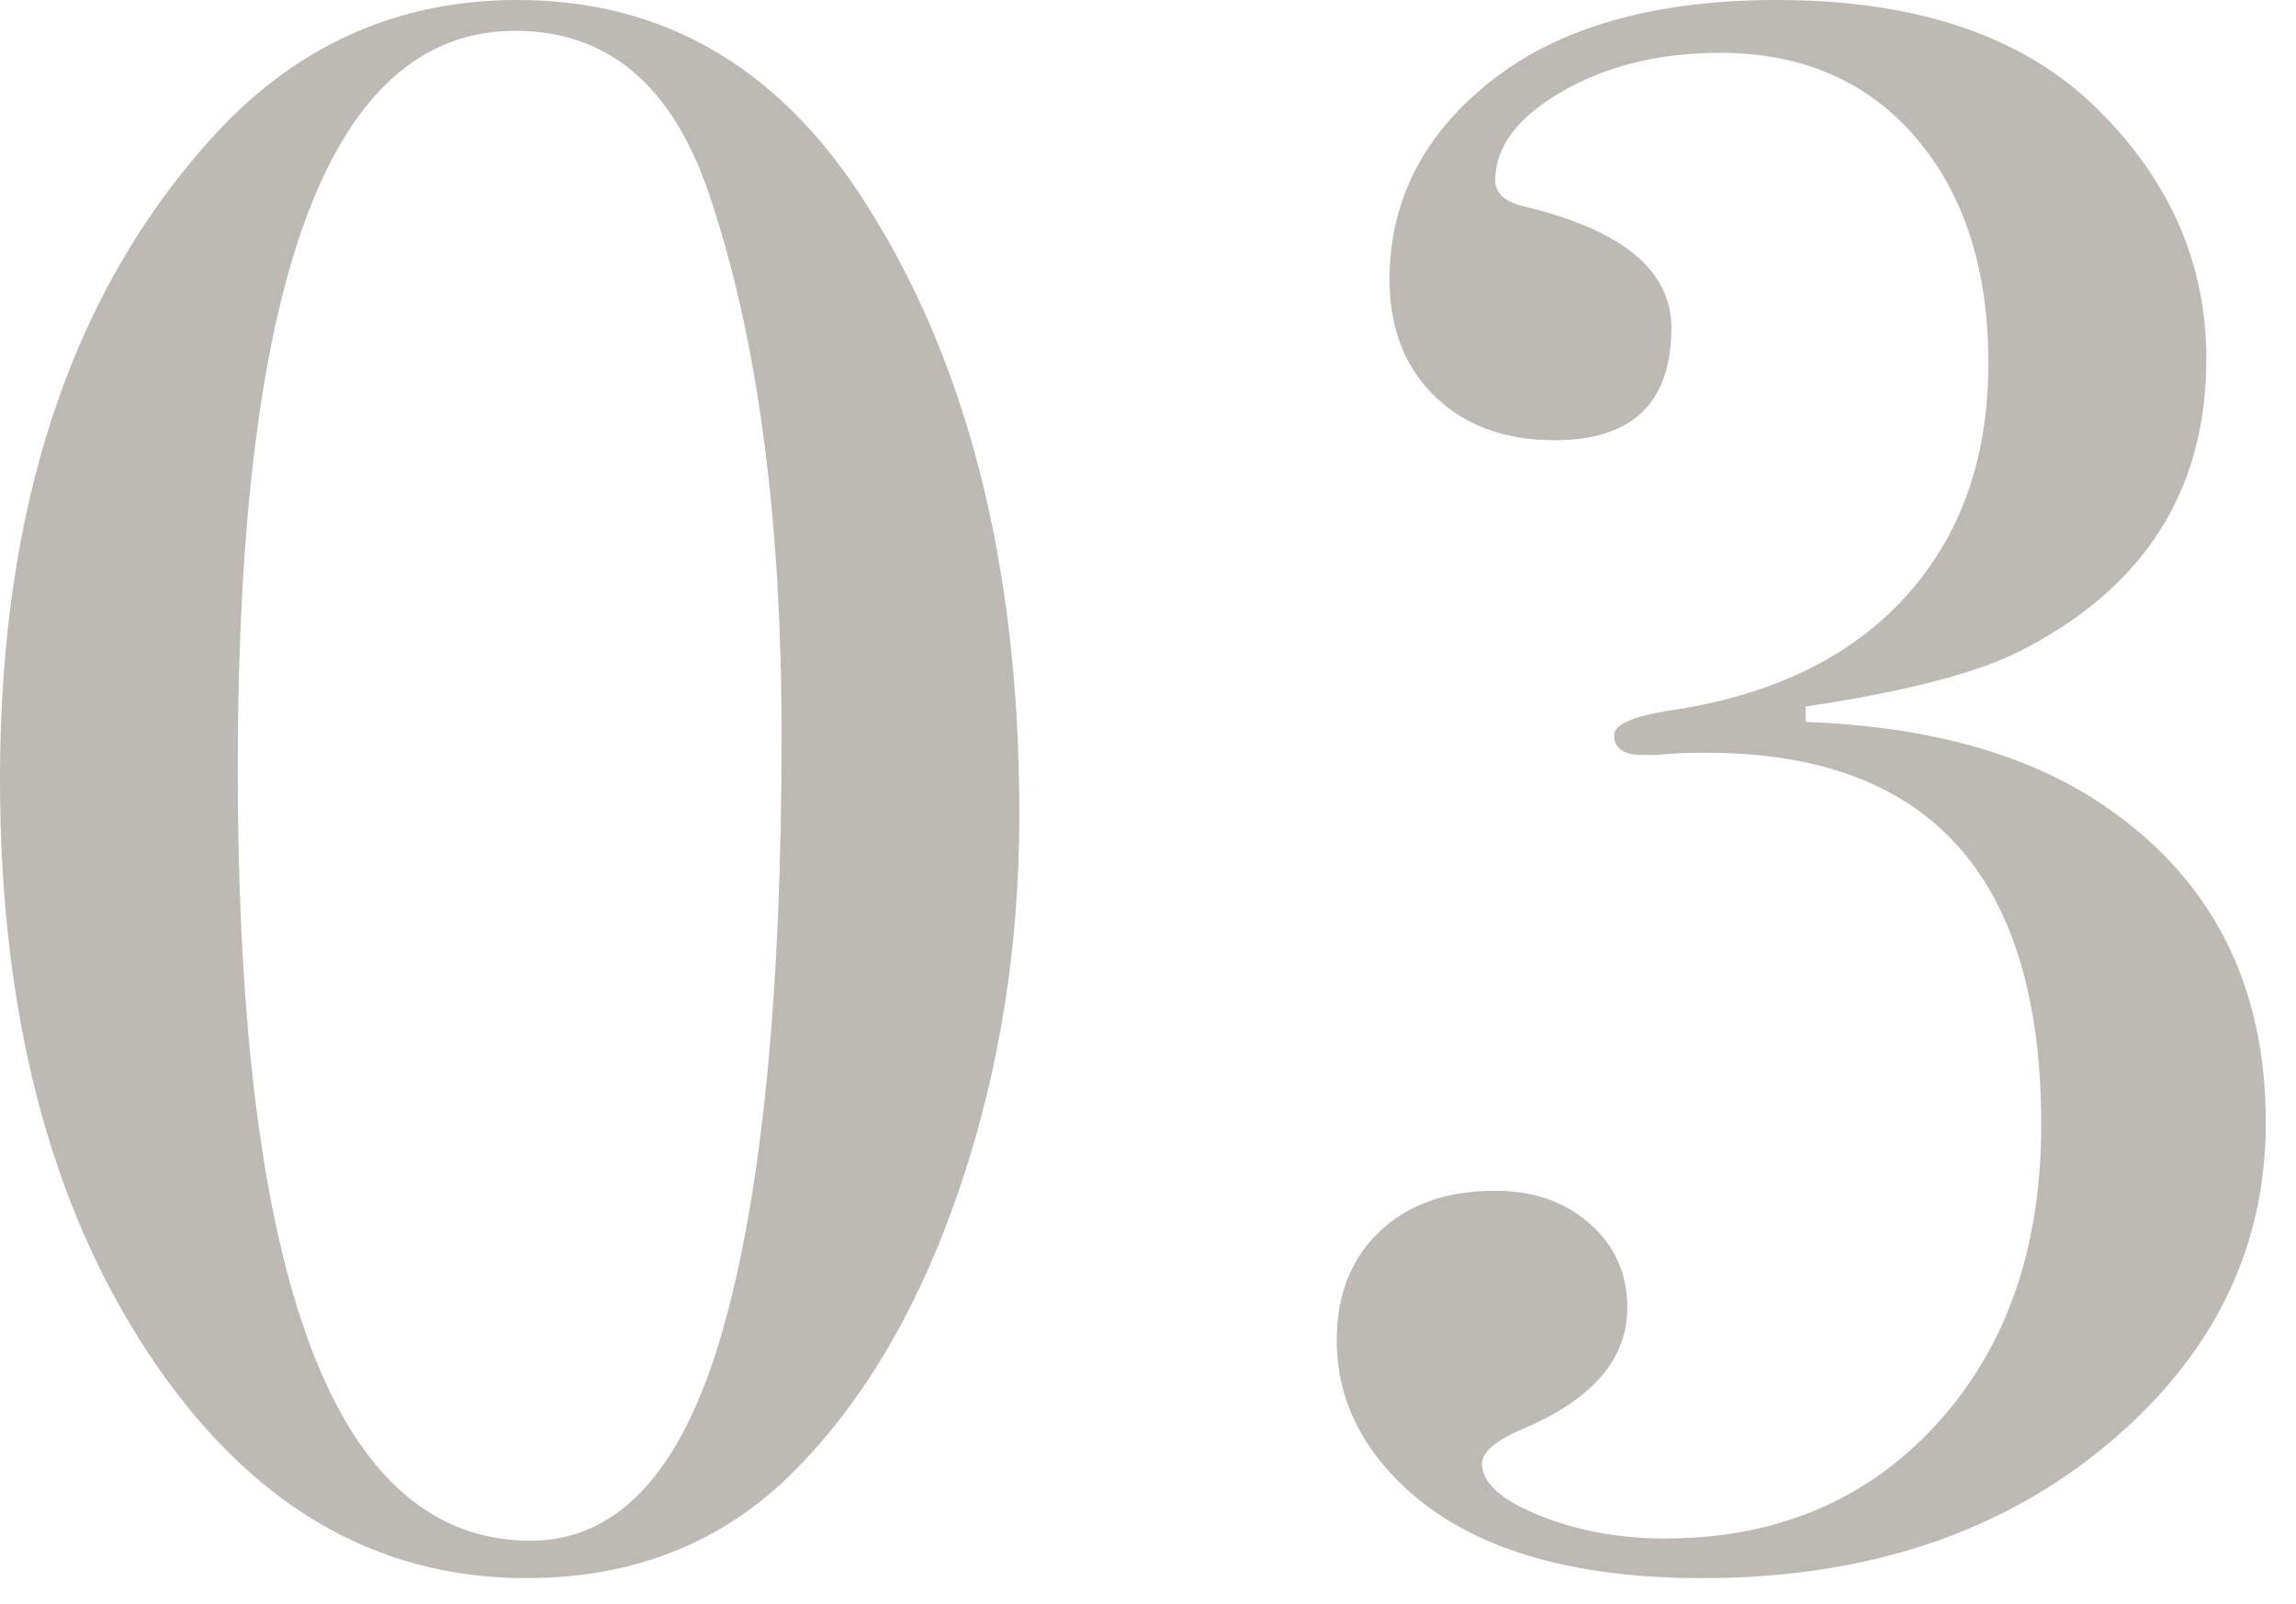
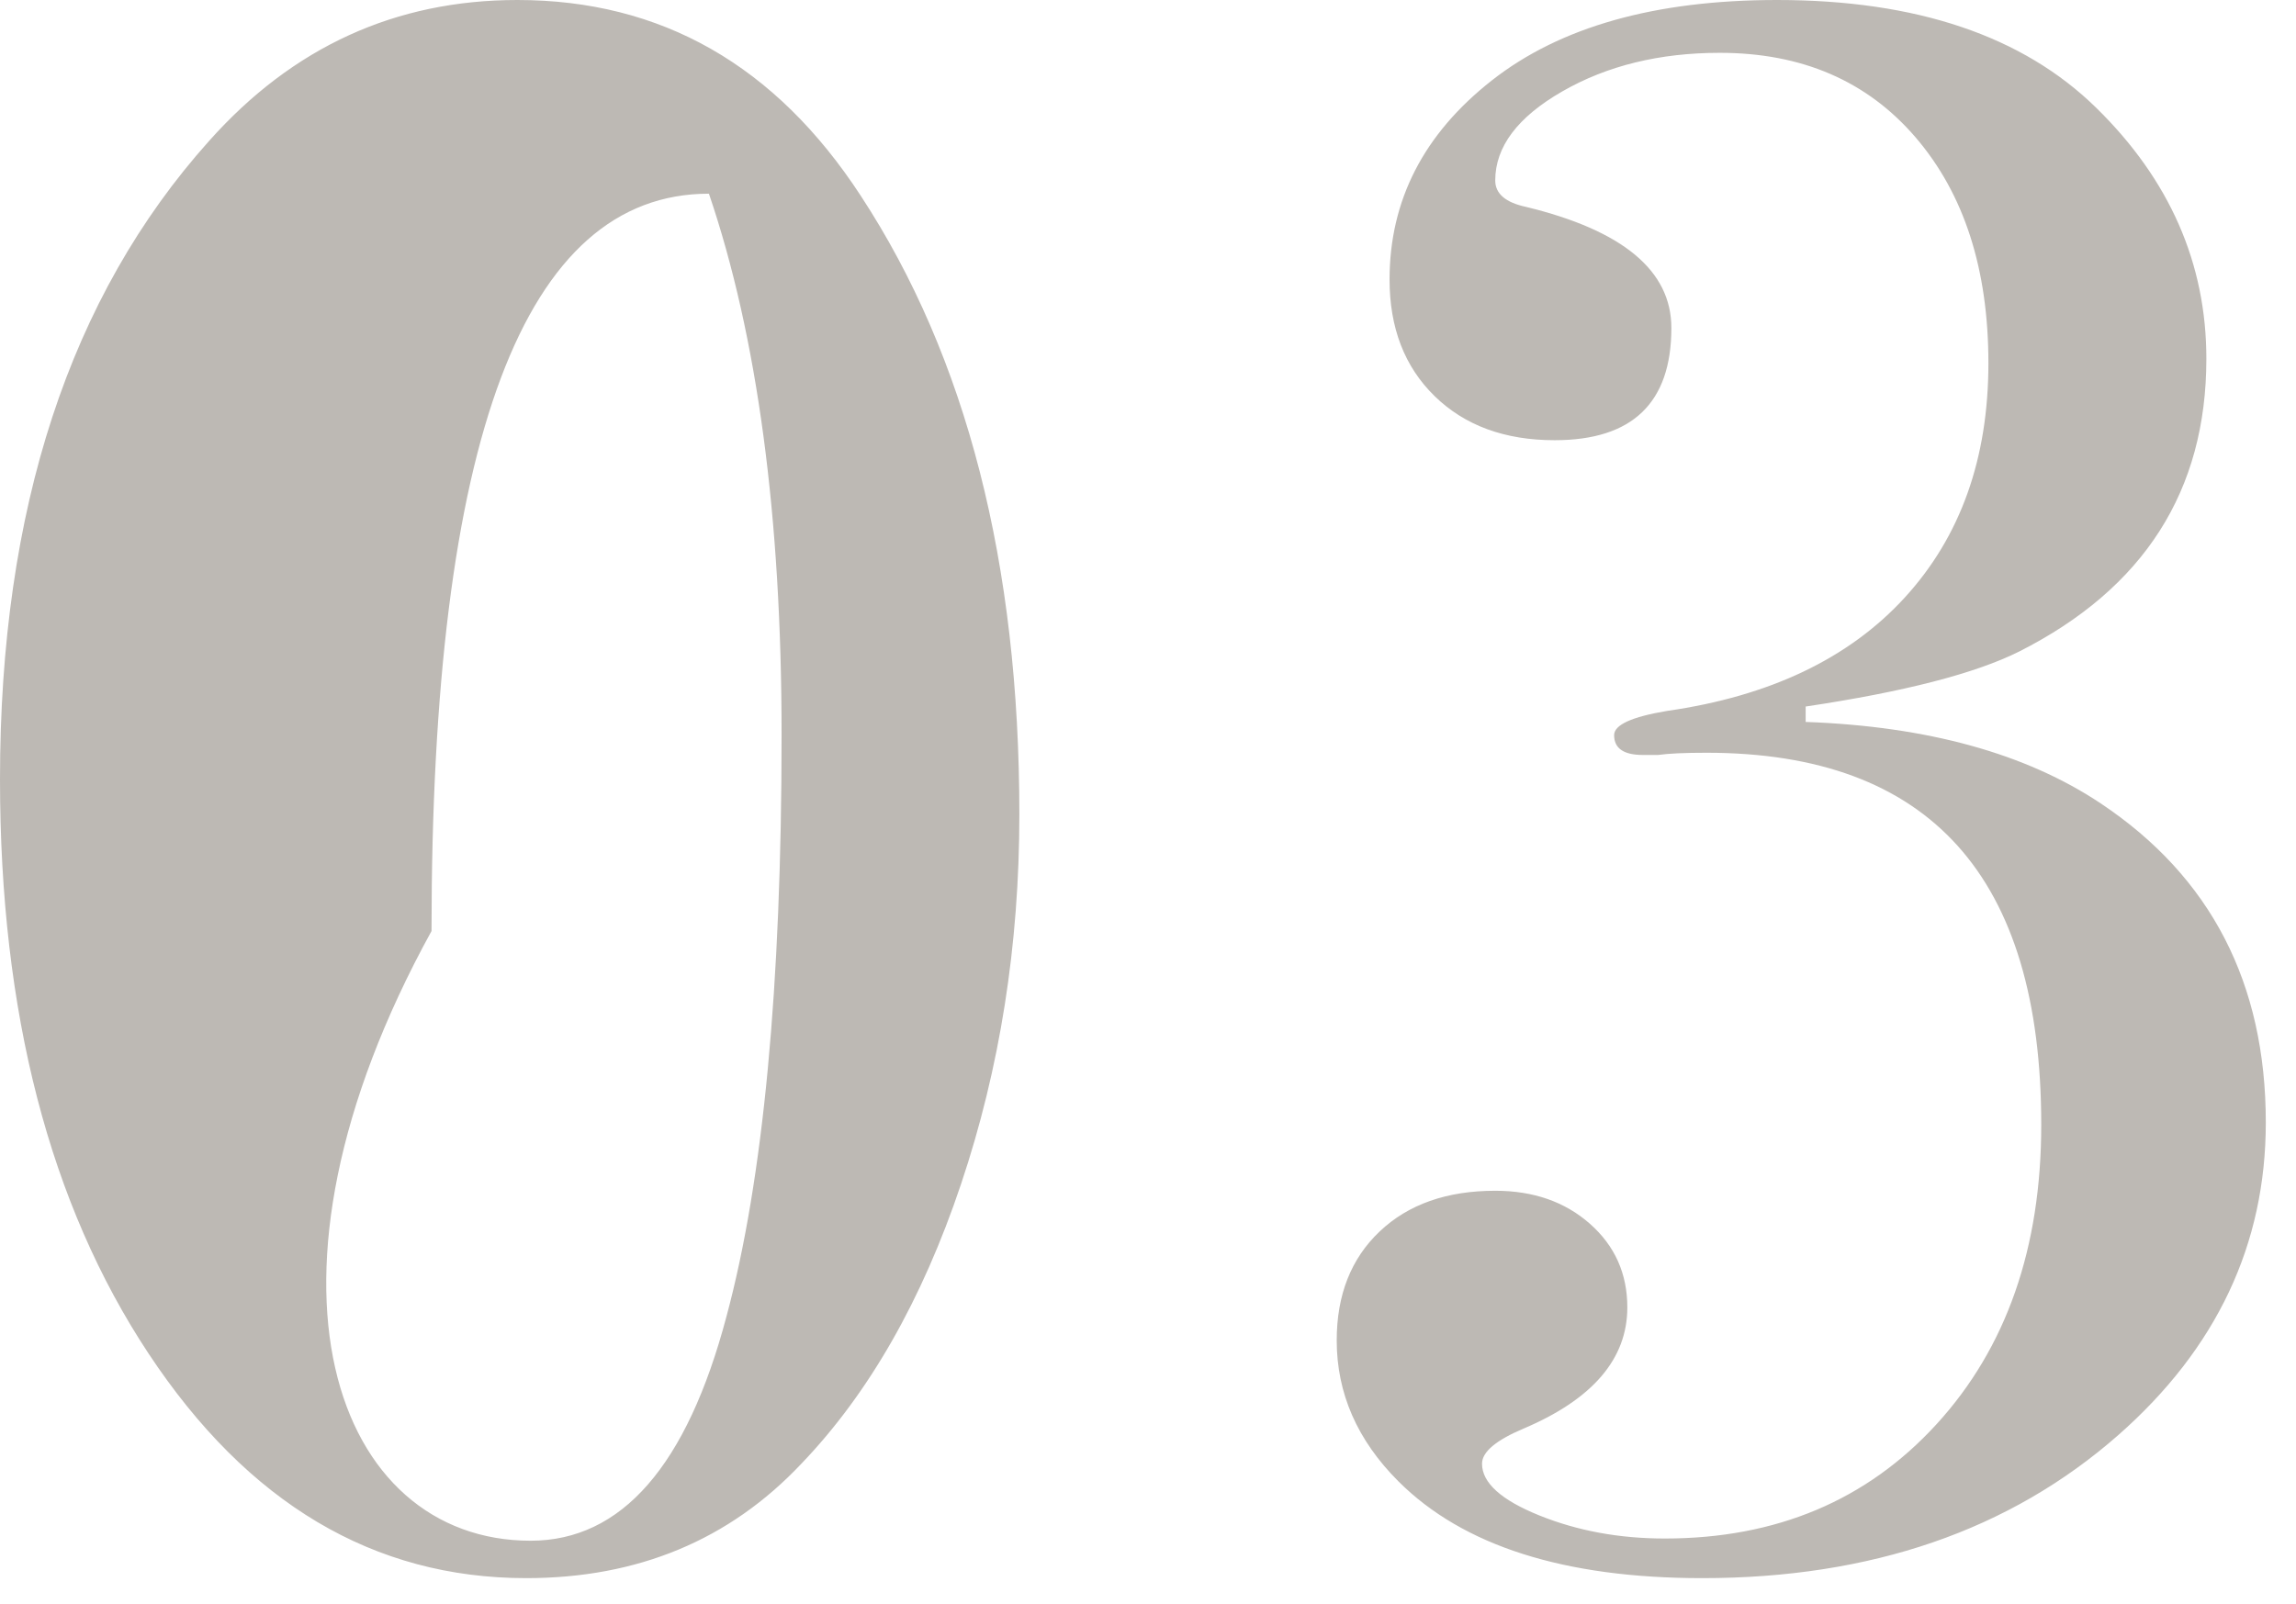
<svg xmlns="http://www.w3.org/2000/svg" width="73" height="51" viewBox="0 0 73 51">
  <title>concept_tit_04</title>
-   <path d="M32.41 25.9c0 4.153-.618 8.073-1.855 11.76-1.237 3.687-2.928 6.65-5.075 8.89-2.287 2.427-5.203 3.64-8.75 3.64-4.853 0-8.855-2.38-12.005-7.14C1.575 38.29 0 32.2 0 24.78c0-8.587 2.217-15.353 6.65-20.3C9.31 1.493 12.577 0 16.45 0c4.573 0 8.213 2.077 10.92 6.23 3.36 5.133 5.04 11.69 5.04 19.67zm-7.56-2.52c0-6.953-.77-12.693-2.31-17.22C21.373 2.707 19.32.98 16.38.98c-5.88 0-8.82 7.817-8.82 23.45C7.56 40.81 10.663 49 16.87 49c2.893 0 4.97-2.38 6.23-7.14 1.167-4.34 1.75-10.5 1.75-18.48zM72.04 35.7c0 3.873-1.563 7.187-4.69 9.94-3.453 3.033-7.863 4.55-13.23 4.55-4.387 0-7.607-1.027-9.66-3.08-1.307-1.307-1.96-2.8-1.96-4.48 0-1.447.455-2.602 1.365-3.465.91-.863 2.135-1.295 3.675-1.295 1.213 0 2.217.35 3.01 1.05.793.7 1.19 1.587 1.19 2.66 0 1.633-1.097 2.917-3.29 3.85-.887.373-1.33.747-1.33 1.12 0 .607.607 1.155 1.82 1.645s2.543.735 3.99.735c3.547 0 6.428-1.213 8.645-3.64 2.217-2.427 3.325-5.6 3.325-9.52 0-7.887-3.547-11.83-10.64-11.83-.7 0-1.213.023-1.54.07h-.49c-.607 0-.91-.21-.91-.63 0-.327.56-.583 1.68-.77 3.267-.467 5.787-1.668 7.56-3.605 1.773-1.937 2.66-4.422 2.66-7.455 0-2.987-.77-5.378-2.31-7.175-1.54-1.797-3.617-2.695-6.23-2.695-1.913 0-3.582.408-5.005 1.225-1.423.817-2.135 1.762-2.135 2.835 0 .42.327.7.98.84 3.08.747 4.62 2.03 4.62 3.85 0 2.38-1.237 3.57-3.71 3.57-1.587 0-2.858-.467-3.815-1.4-.957-.933-1.435-2.17-1.435-3.71 0-2.52 1.085-4.632 3.255-6.335C49.605.852 52.627 0 56.5 0c4.433 0 7.817 1.143 10.15 3.43s3.5 4.947 3.5 7.98c0 4.2-1.983 7.303-5.95 9.31-1.4.7-3.663 1.283-6.79 1.75v.49c3.873.14 7 1.003 9.38 2.59 3.5 2.333 5.25 5.717 5.25 10.15z" fill="#BDB9B4" fill-rule="evenodd" />
+   <path d="M32.41 25.9c0 4.153-.618 8.073-1.855 11.76-1.237 3.687-2.928 6.65-5.075 8.89-2.287 2.427-5.203 3.64-8.75 3.64-4.853 0-8.855-2.38-12.005-7.14C1.575 38.29 0 32.2 0 24.78c0-8.587 2.217-15.353 6.65-20.3C9.31 1.493 12.577 0 16.45 0c4.573 0 8.213 2.077 10.92 6.23 3.36 5.133 5.04 11.69 5.04 19.67zm-7.56-2.52c0-6.953-.77-12.693-2.31-17.22c-5.88 0-8.82 7.817-8.82 23.45C7.56 40.81 10.663 49 16.87 49c2.893 0 4.97-2.38 6.23-7.14 1.167-4.34 1.75-10.5 1.75-18.48zM72.04 35.7c0 3.873-1.563 7.187-4.69 9.94-3.453 3.033-7.863 4.55-13.23 4.55-4.387 0-7.607-1.027-9.66-3.08-1.307-1.307-1.96-2.8-1.96-4.48 0-1.447.455-2.602 1.365-3.465.91-.863 2.135-1.295 3.675-1.295 1.213 0 2.217.35 3.01 1.05.793.7 1.19 1.587 1.19 2.66 0 1.633-1.097 2.917-3.29 3.85-.887.373-1.33.747-1.33 1.12 0 .607.607 1.155 1.82 1.645s2.543.735 3.99.735c3.547 0 6.428-1.213 8.645-3.64 2.217-2.427 3.325-5.6 3.325-9.52 0-7.887-3.547-11.83-10.64-11.83-.7 0-1.213.023-1.54.07h-.49c-.607 0-.91-.21-.91-.63 0-.327.56-.583 1.68-.77 3.267-.467 5.787-1.668 7.56-3.605 1.773-1.937 2.66-4.422 2.66-7.455 0-2.987-.77-5.378-2.31-7.175-1.54-1.797-3.617-2.695-6.23-2.695-1.913 0-3.582.408-5.005 1.225-1.423.817-2.135 1.762-2.135 2.835 0 .42.327.7.98.84 3.08.747 4.62 2.03 4.62 3.85 0 2.38-1.237 3.57-3.71 3.57-1.587 0-2.858-.467-3.815-1.4-.957-.933-1.435-2.17-1.435-3.71 0-2.52 1.085-4.632 3.255-6.335C49.605.852 52.627 0 56.5 0c4.433 0 7.817 1.143 10.15 3.43s3.5 4.947 3.5 7.98c0 4.2-1.983 7.303-5.95 9.31-1.4.7-3.663 1.283-6.79 1.75v.49c3.873.14 7 1.003 9.38 2.59 3.5 2.333 5.25 5.717 5.25 10.15z" fill="#BDB9B4" fill-rule="evenodd" />
</svg>